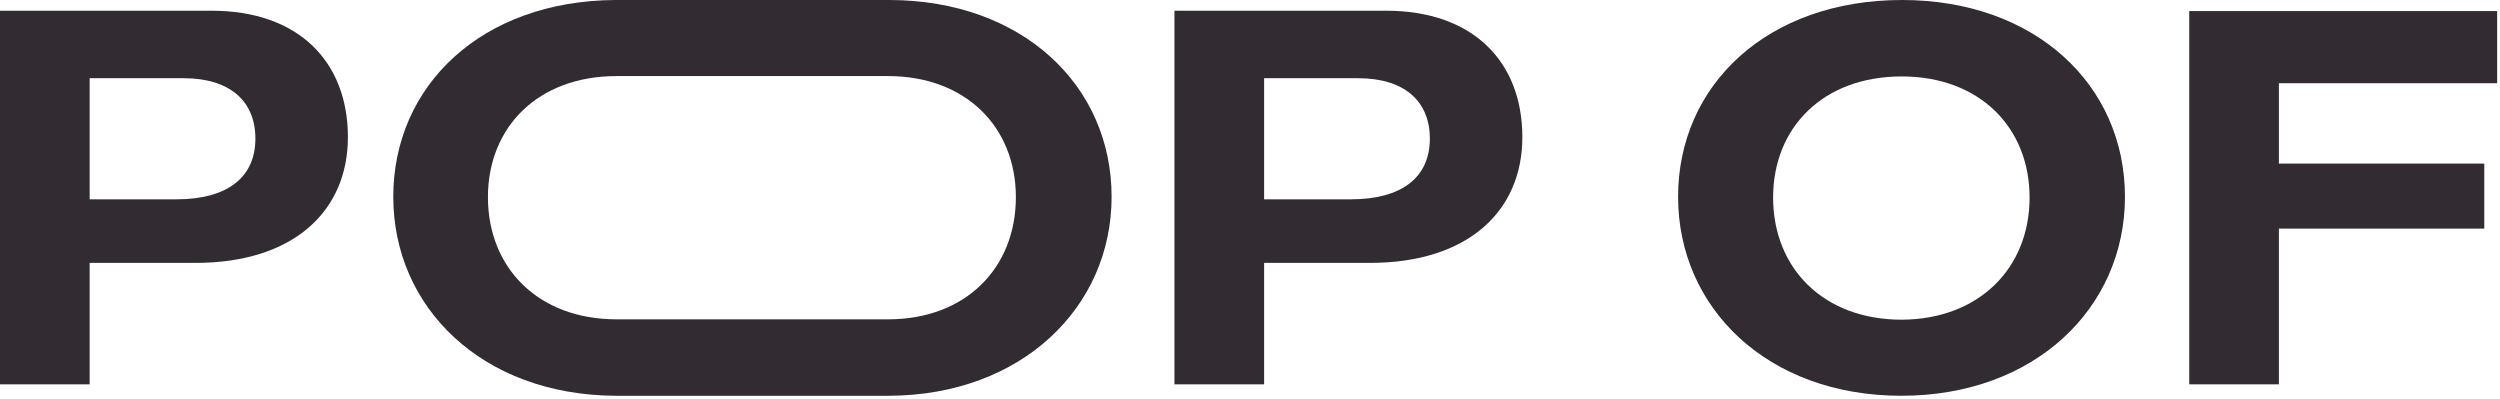
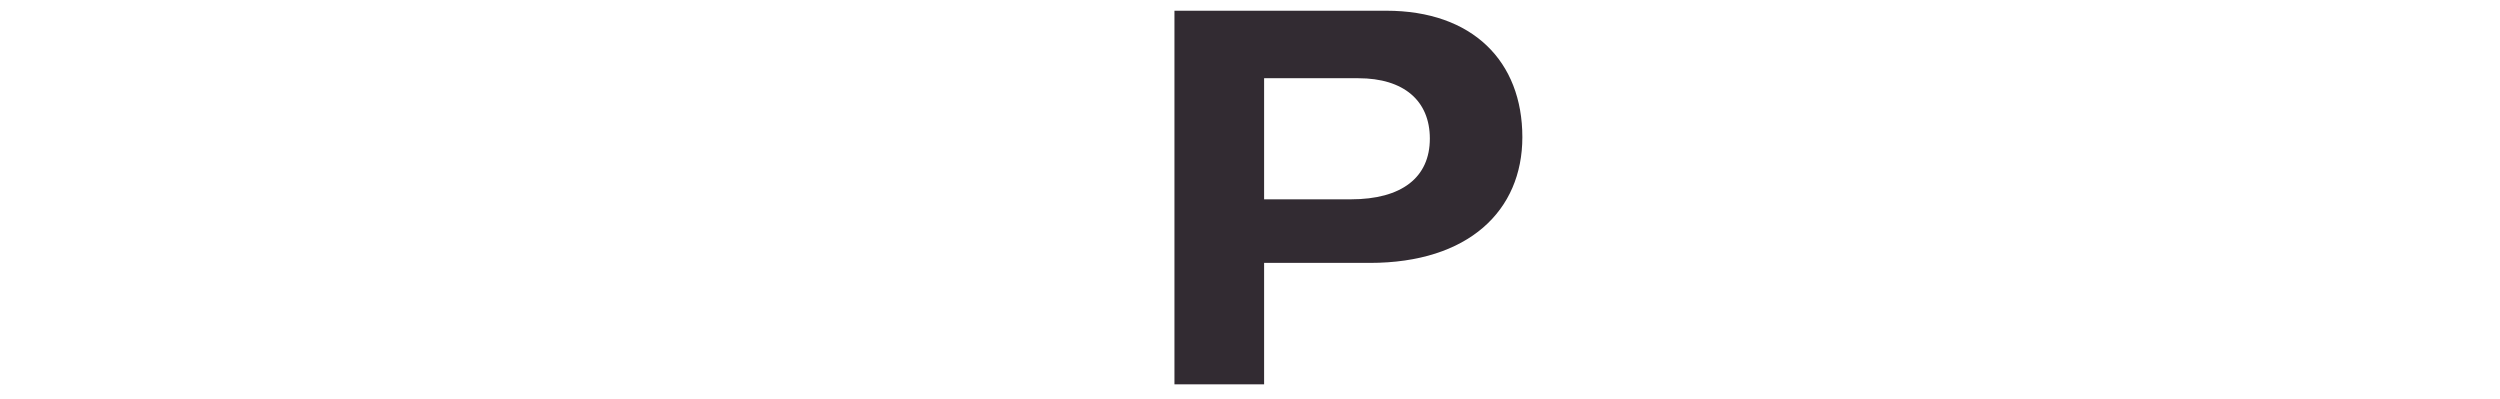
<svg xmlns="http://www.w3.org/2000/svg" width="626" height="100" viewBox="0 0 626 100" fill="none">
-   <path d="M53.039 2.685C74.684 2.685 87.116 15.385 87.116 34.347C87.116 52.772 73.61 65.83 48.924 65.83H22.45V96.24H0V2.685H53.039ZM44.184 49.91C56.885 49.91 63.951 44.454 63.951 34.705C63.951 25.224 57.421 19.589 46.062 19.589H22.45V49.91H44.184Z" fill="#322B32" />
  <path d="M347.121 2.685C368.766 2.685 381.198 15.385 381.198 34.347C381.198 52.772 367.692 65.83 343.007 65.83H316.532V96.24H294.082V2.685H347.121ZM338.266 49.91C350.967 49.91 358.033 44.454 358.033 34.705C358.033 25.224 351.503 19.589 340.144 19.589H316.532V49.91H338.266Z" fill="#322B32" />
-   <path d="M420.196 49.282C420.196 21.198 442.646 0 476.276 0C509.548 0 532.088 21.198 532.088 49.282C532.088 77.099 509.548 99.101 476.097 99.101C442.557 99.101 420.196 77.099 420.196 49.282ZM508.207 49.461C508.207 31.931 495.685 19.14 476.187 19.14C456.509 19.14 443.988 31.931 443.988 49.461C443.988 67.081 456.509 80.05 476.187 80.05C495.595 79.961 508.207 67.081 508.207 49.461Z" fill="#322B32" />
-   <path d="M625.284 20.841H570.635V40.965H622.064V57.243H570.635V96.24H548.186V2.773H625.284V20.841Z" fill="#322B32" />
-   <path d="M278.344 49.282C278.344 21.287 255.894 0.089 222.801 0H154.11C120.659 0.179 98.477 21.377 98.477 49.282C98.477 77.009 120.748 98.922 154.11 99.101H222.712C255.894 98.922 278.344 76.92 278.344 49.282ZM222.354 79.961H154.378C134.701 79.961 122.179 66.992 122.179 49.372C122.179 31.841 134.701 19.051 154.378 19.051H222.354C241.852 19.051 254.374 31.841 254.374 49.372C254.374 67.081 241.852 79.961 222.354 79.961Z" fill="#322B32" />
</svg>